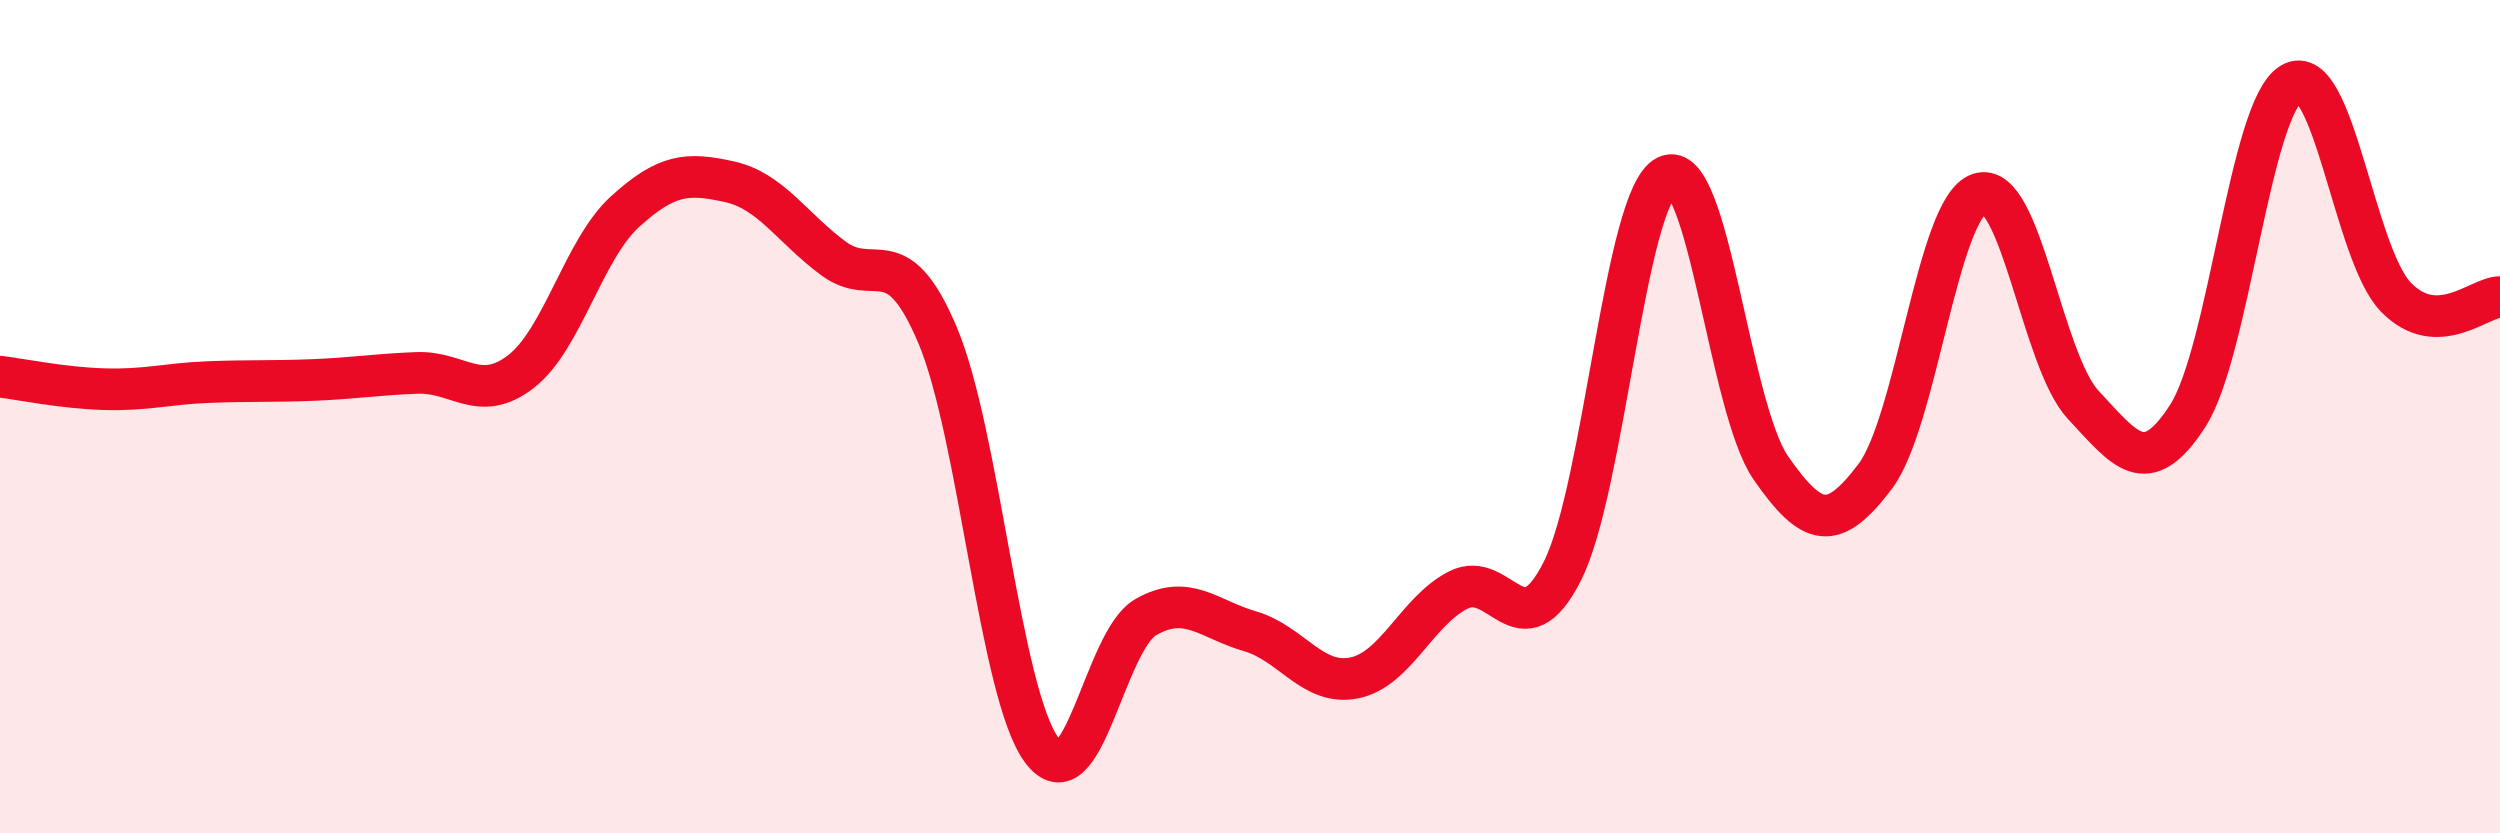
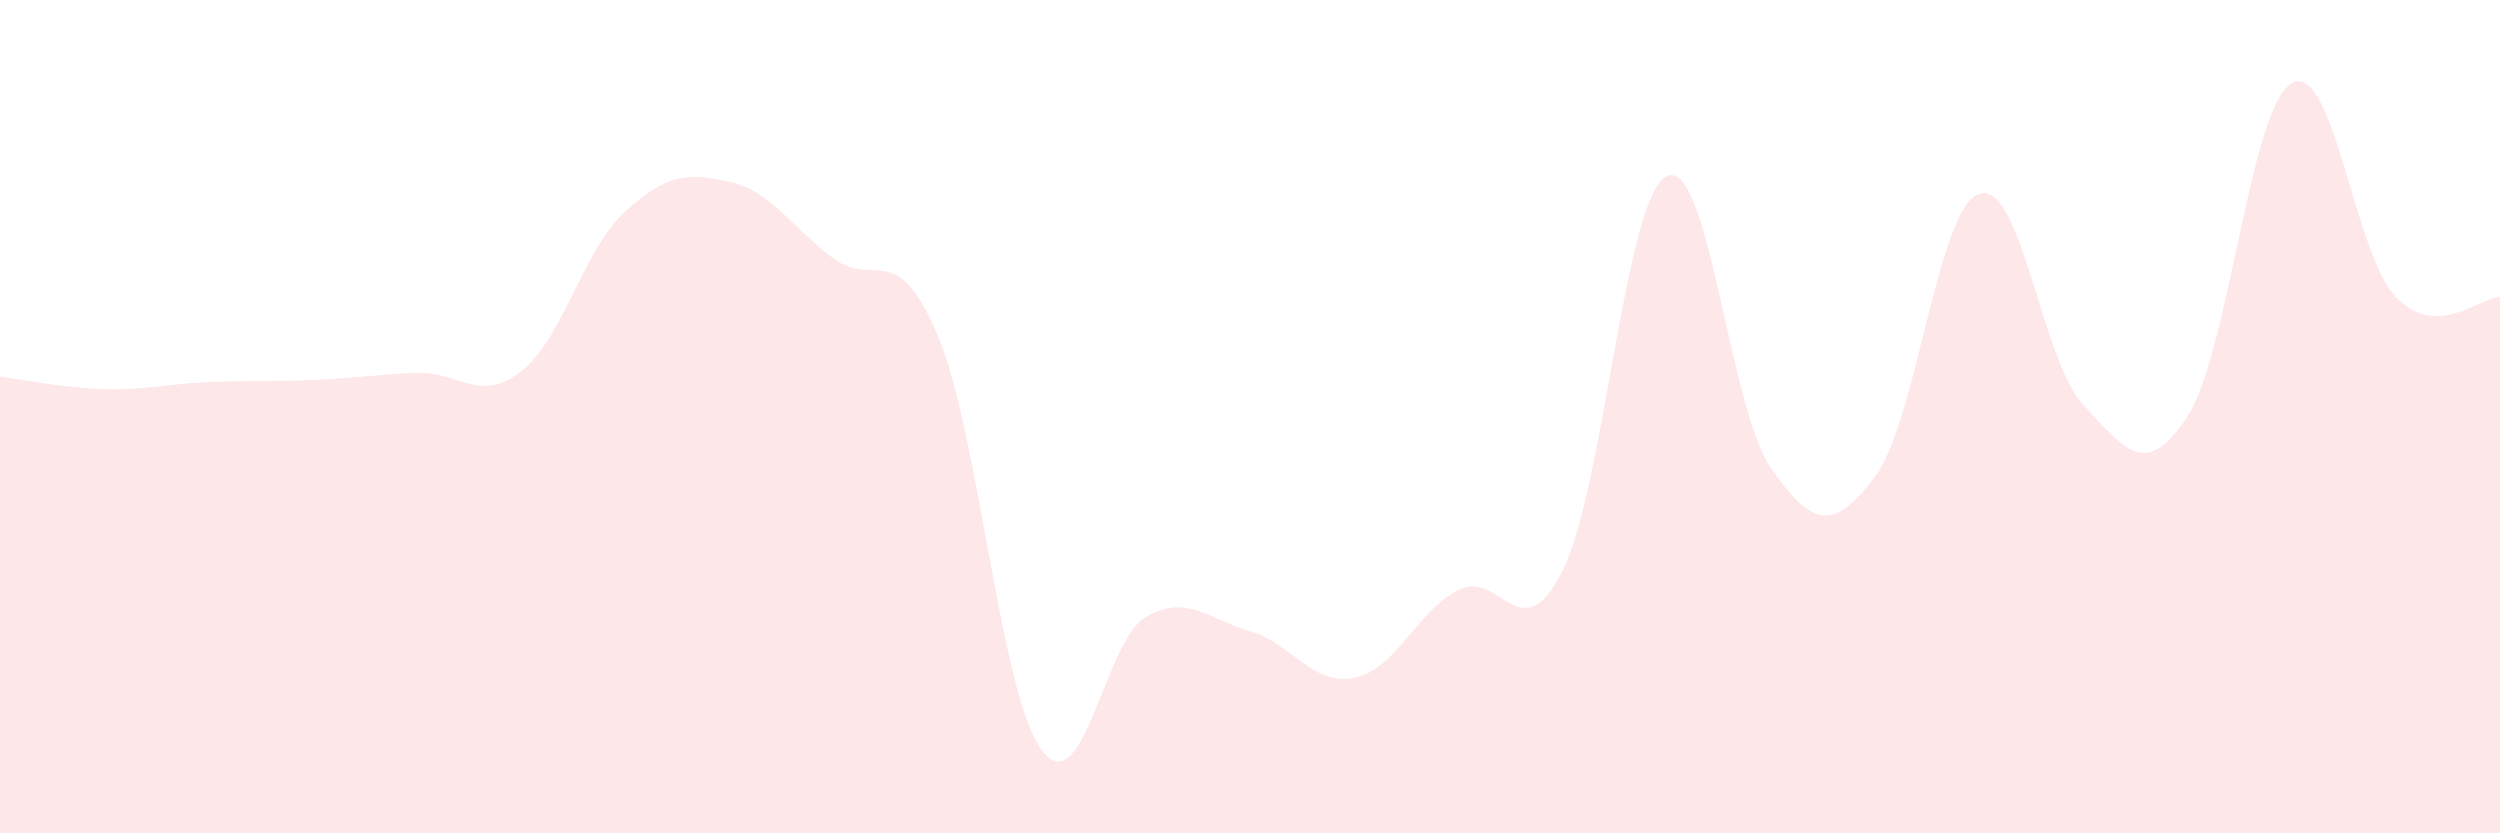
<svg xmlns="http://www.w3.org/2000/svg" width="60" height="20" viewBox="0 0 60 20">
  <path d="M 0,9.04 C 0.5,9.1 1.5,9.31 2.5,9.34 C 3.5,9.37 4,9.21 5,9.17 C 6,9.13 6.5,9.16 7.5,9.12 C 8.5,9.08 9,8.99 10,8.95 C 11,8.91 11.5,9.69 12.5,8.92 C 13.5,8.15 14,5.99 15,5.08 C 16,4.17 16.5,4.14 17.5,4.36 C 18.5,4.58 19,5.46 20,6.2 C 21,6.94 21.5,5.68 22.5,8.04 C 23.5,10.4 24,16.65 25,18 C 26,19.35 26.5,15.38 27.5,14.81 C 28.5,14.24 29,14.86 30,15.15 C 31,15.44 31.5,16.47 32.5,16.27 C 33.5,16.07 34,14.67 35,14.16 C 36,13.65 36.5,15.69 37.5,13.7 C 38.5,11.71 39,4.72 40,4.23 C 41,3.74 41.5,9.79 42.5,11.23 C 43.5,12.67 44,12.76 45,11.44 C 46,10.12 46.5,4.99 47.5,4.65 C 48.5,4.31 49,8.65 50,9.72 C 51,10.79 51.5,11.53 52.5,9.99 C 53.5,8.45 54,2.57 55,2 C 56,1.43 56.5,6.1 57.5,7.13 C 58.5,8.16 59.5,7.13 60,7.13L60 20L0 20Z" fill="#EB0A25" opacity="0.1" stroke-linecap="round" stroke-linejoin="round" />
-   <path d="M 0,9.04 C 0.5,9.1 1.5,9.31 2.5,9.34 C 3.5,9.37 4,9.21 5,9.17 C 6,9.13 6.5,9.16 7.5,9.12 C 8.5,9.08 9,8.99 10,8.95 C 11,8.91 11.5,9.69 12.5,8.92 C 13.5,8.15 14,5.99 15,5.08 C 16,4.17 16.5,4.14 17.5,4.36 C 18.5,4.58 19,5.46 20,6.2 C 21,6.94 21.5,5.68 22.5,8.04 C 23.5,10.4 24,16.65 25,18 C 26,19.35 26.5,15.38 27.5,14.81 C 28.5,14.24 29,14.86 30,15.15 C 31,15.44 31.5,16.47 32.5,16.27 C 33.5,16.07 34,14.67 35,14.16 C 36,13.65 36.5,15.69 37.5,13.7 C 38.5,11.71 39,4.72 40,4.23 C 41,3.74 41.5,9.79 42.5,11.23 C 43.5,12.67 44,12.76 45,11.44 C 46,10.12 46.5,4.99 47.5,4.65 C 48.5,4.31 49,8.65 50,9.72 C 51,10.79 51.5,11.53 52.5,9.99 C 53.5,8.45 54,2.57 55,2 C 56,1.43 56.5,6.1 57.5,7.13 C 58.5,8.16 59.5,7.13 60,7.13" stroke="#EB0A25" stroke-width="1" fill="none" stroke-linecap="round" stroke-linejoin="round" />
</svg>